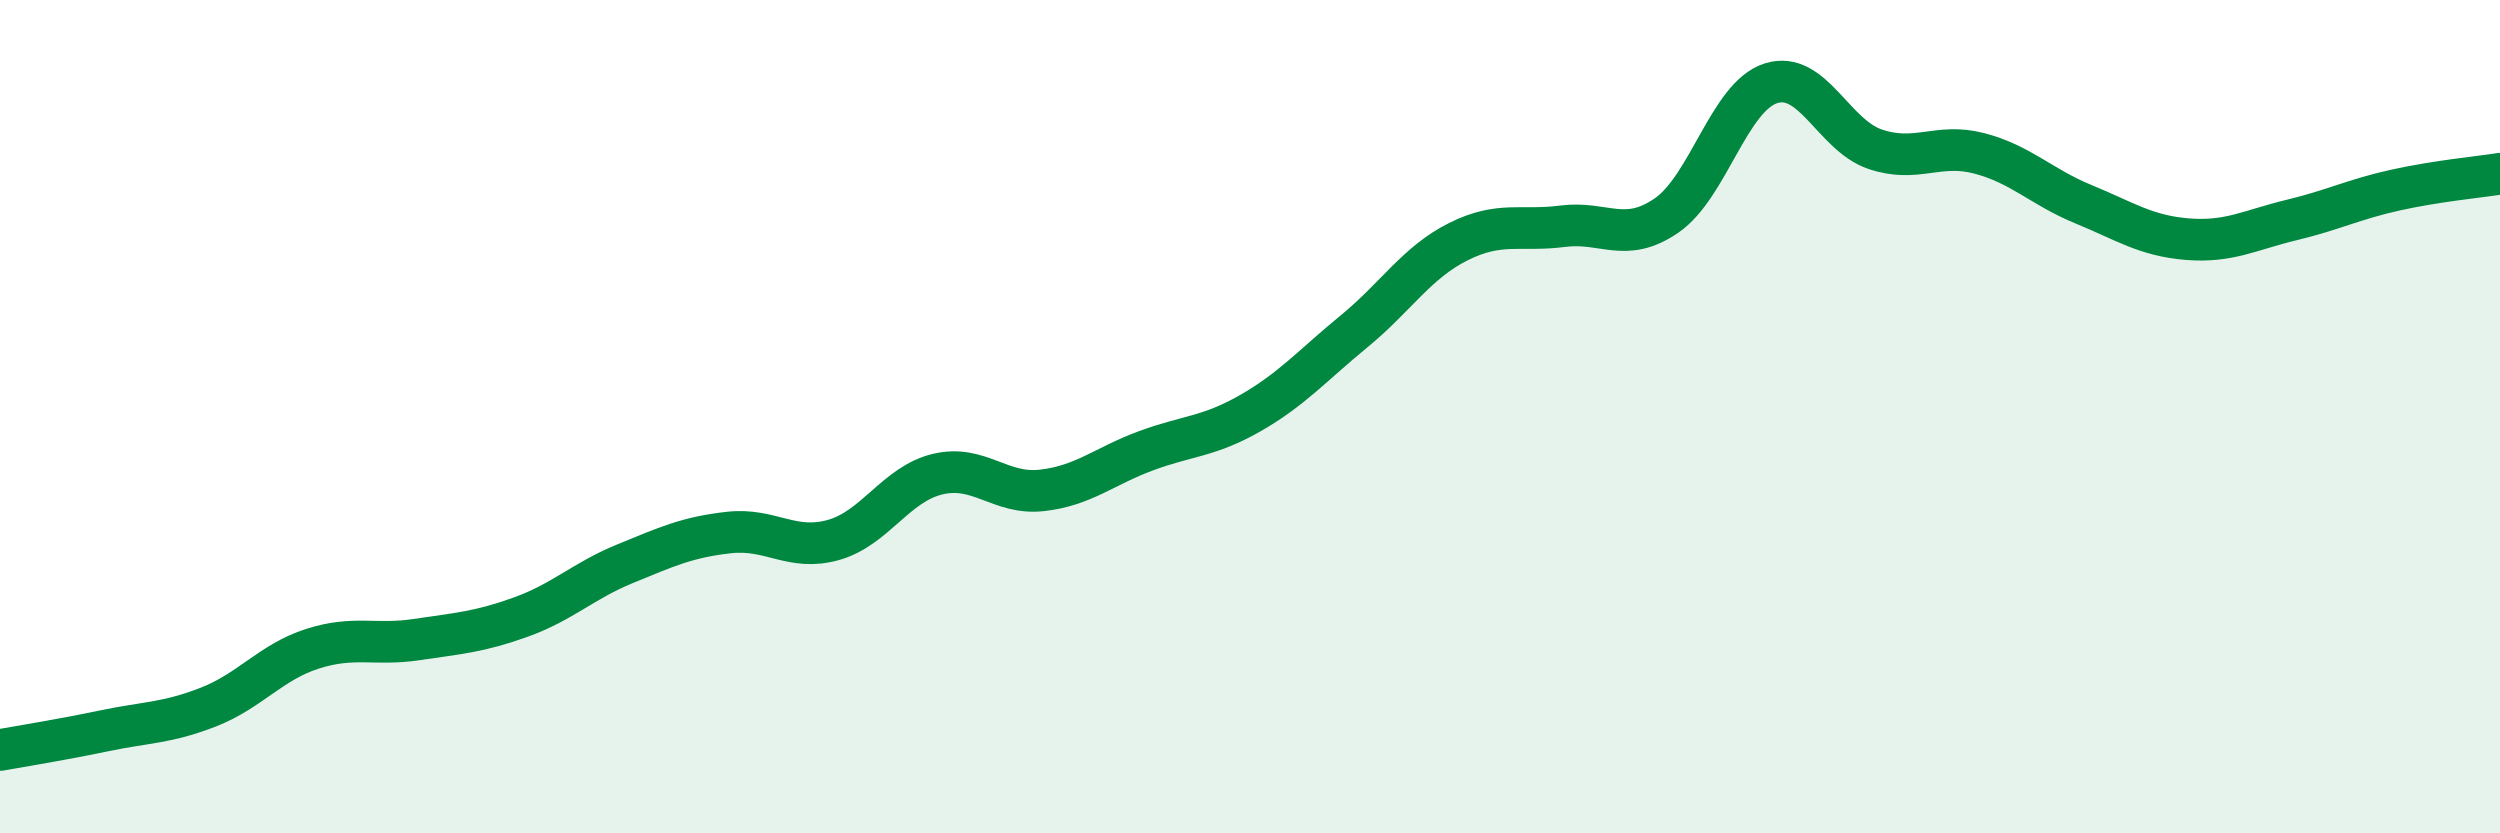
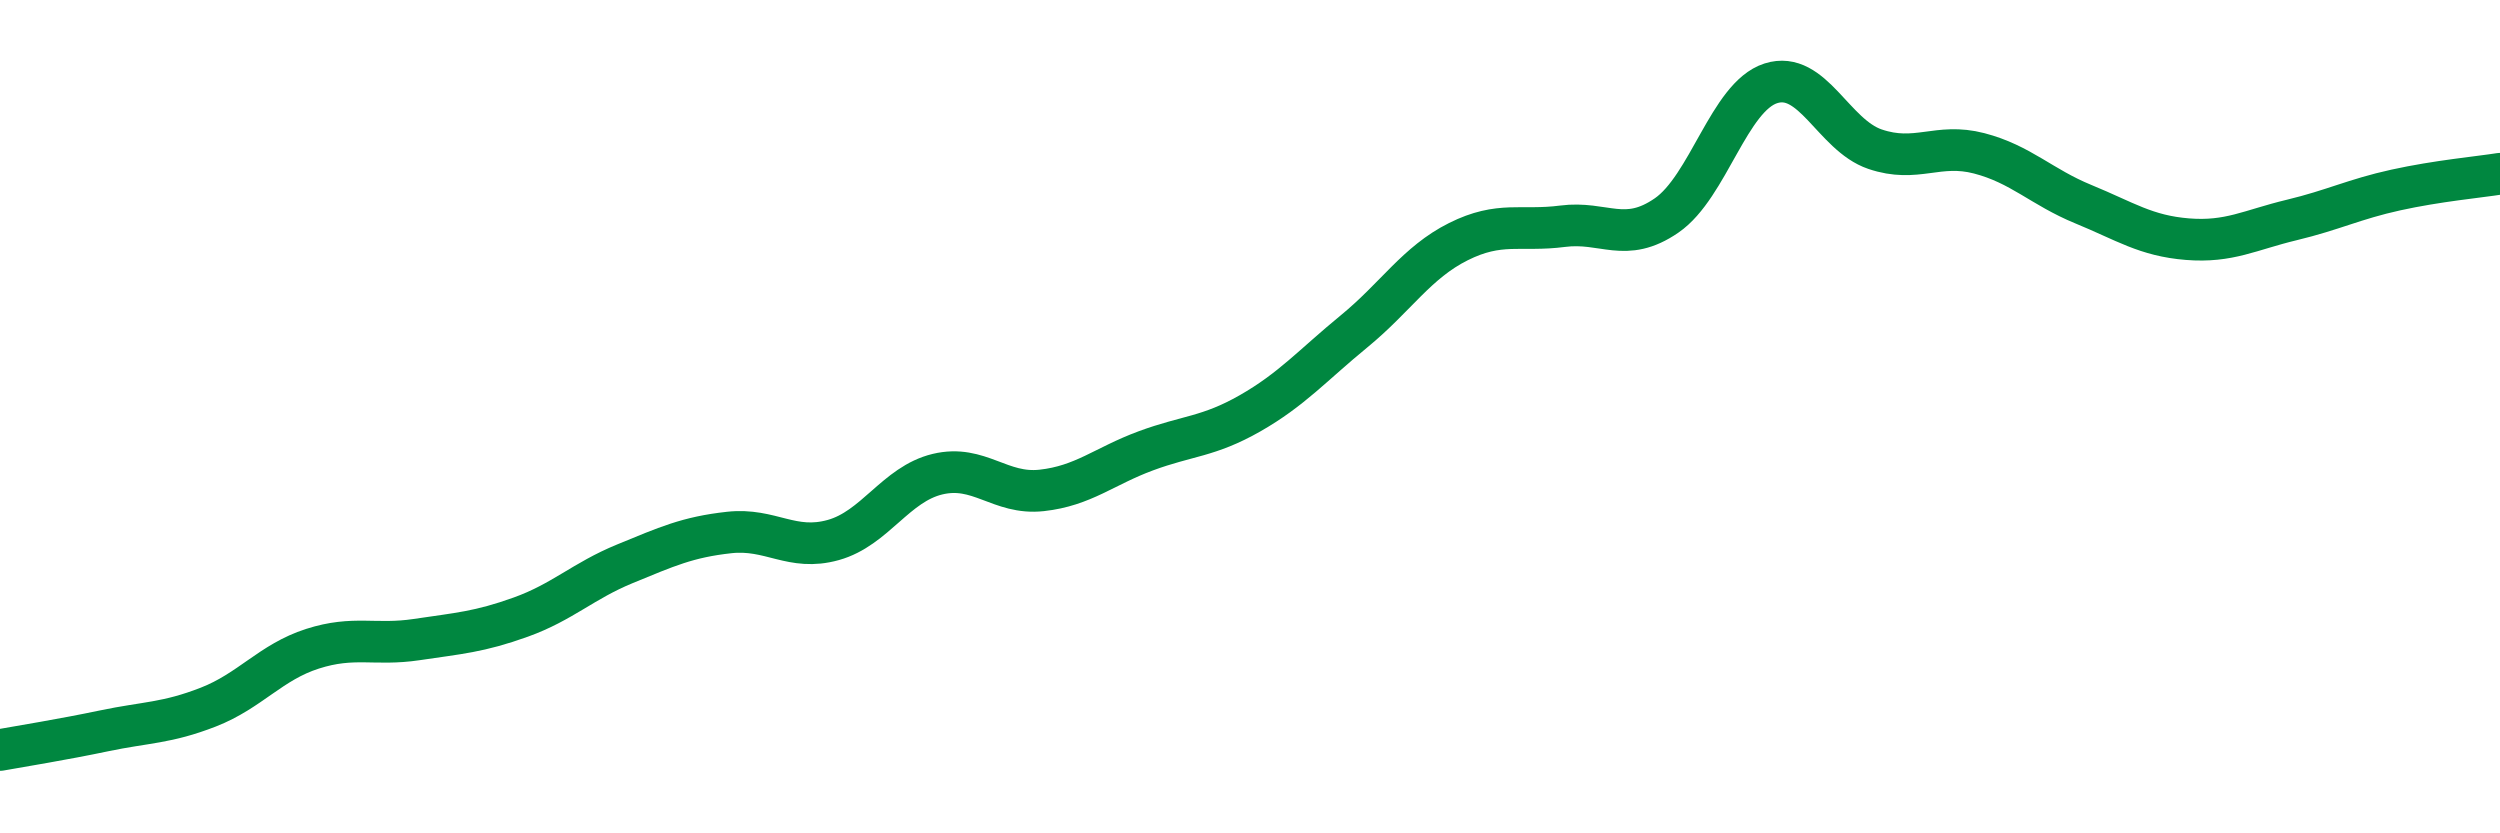
<svg xmlns="http://www.w3.org/2000/svg" width="60" height="20" viewBox="0 0 60 20">
-   <path d="M 0,18 C 0.5,17.91 1.5,17.75 2.5,17.54 C 3.5,17.33 4,17.36 5,16.97 C 6,16.58 6.5,15.89 7.5,15.57 C 8.5,15.25 9,15.5 10,15.35 C 11,15.2 11.5,15.17 12.5,14.81 C 13.5,14.45 14,13.94 15,13.53 C 16,13.12 16.5,12.89 17.5,12.78 C 18.5,12.67 19,13.24 20,12.96 C 21,12.68 21.5,11.62 22.5,11.38 C 23.5,11.14 24,11.88 25,11.77 C 26,11.66 26.5,11.19 27.5,10.82 C 28.5,10.45 29,10.49 30,9.92 C 31,9.35 31.5,8.77 32.5,7.95 C 33.5,7.13 34,6.3 35,5.8 C 36,5.3 36.5,5.56 37.5,5.43 C 38.5,5.3 39,5.86 40,5.17 C 41,4.48 41.5,2.32 42.5,2 C 43.5,1.68 44,3.24 45,3.58 C 46,3.92 46.5,3.42 47.5,3.68 C 48.5,3.94 49,4.49 50,4.9 C 51,5.31 51.5,5.66 52.5,5.74 C 53.5,5.82 54,5.52 55,5.28 C 56,5.04 56.5,4.78 57.5,4.56 C 58.5,4.34 59.5,4.25 60,4.17L60 20L0 20Z" fill="#008740" opacity="0.1" stroke-linecap="round" stroke-linejoin="round" />
  <path d="M 0,18 C 0.5,17.91 1.5,17.75 2.5,17.54 C 3.5,17.33 4,17.36 5,16.97 C 6,16.58 6.5,15.89 7.5,15.57 C 8.5,15.25 9,15.5 10,15.35 C 11,15.2 11.5,15.17 12.5,14.81 C 13.5,14.45 14,13.94 15,13.53 C 16,13.12 16.5,12.89 17.5,12.78 C 18.5,12.67 19,13.24 20,12.96 C 21,12.68 21.5,11.62 22.5,11.38 C 23.5,11.14 24,11.88 25,11.77 C 26,11.66 26.5,11.19 27.5,10.82 C 28.5,10.45 29,10.49 30,9.92 C 31,9.35 31.5,8.77 32.5,7.95 C 33.5,7.13 34,6.3 35,5.8 C 36,5.3 36.5,5.56 37.5,5.43 C 38.5,5.3 39,5.86 40,5.17 C 41,4.48 41.5,2.32 42.5,2 C 43.5,1.68 44,3.24 45,3.58 C 46,3.92 46.5,3.42 47.5,3.68 C 48.5,3.94 49,4.49 50,4.9 C 51,5.31 51.5,5.66 52.5,5.74 C 53.5,5.82 54,5.52 55,5.28 C 56,5.04 56.5,4.78 57.5,4.56 C 58.5,4.34 59.5,4.25 60,4.17" stroke="#008740" stroke-width="1" fill="none" stroke-linecap="round" stroke-linejoin="round" />
</svg>